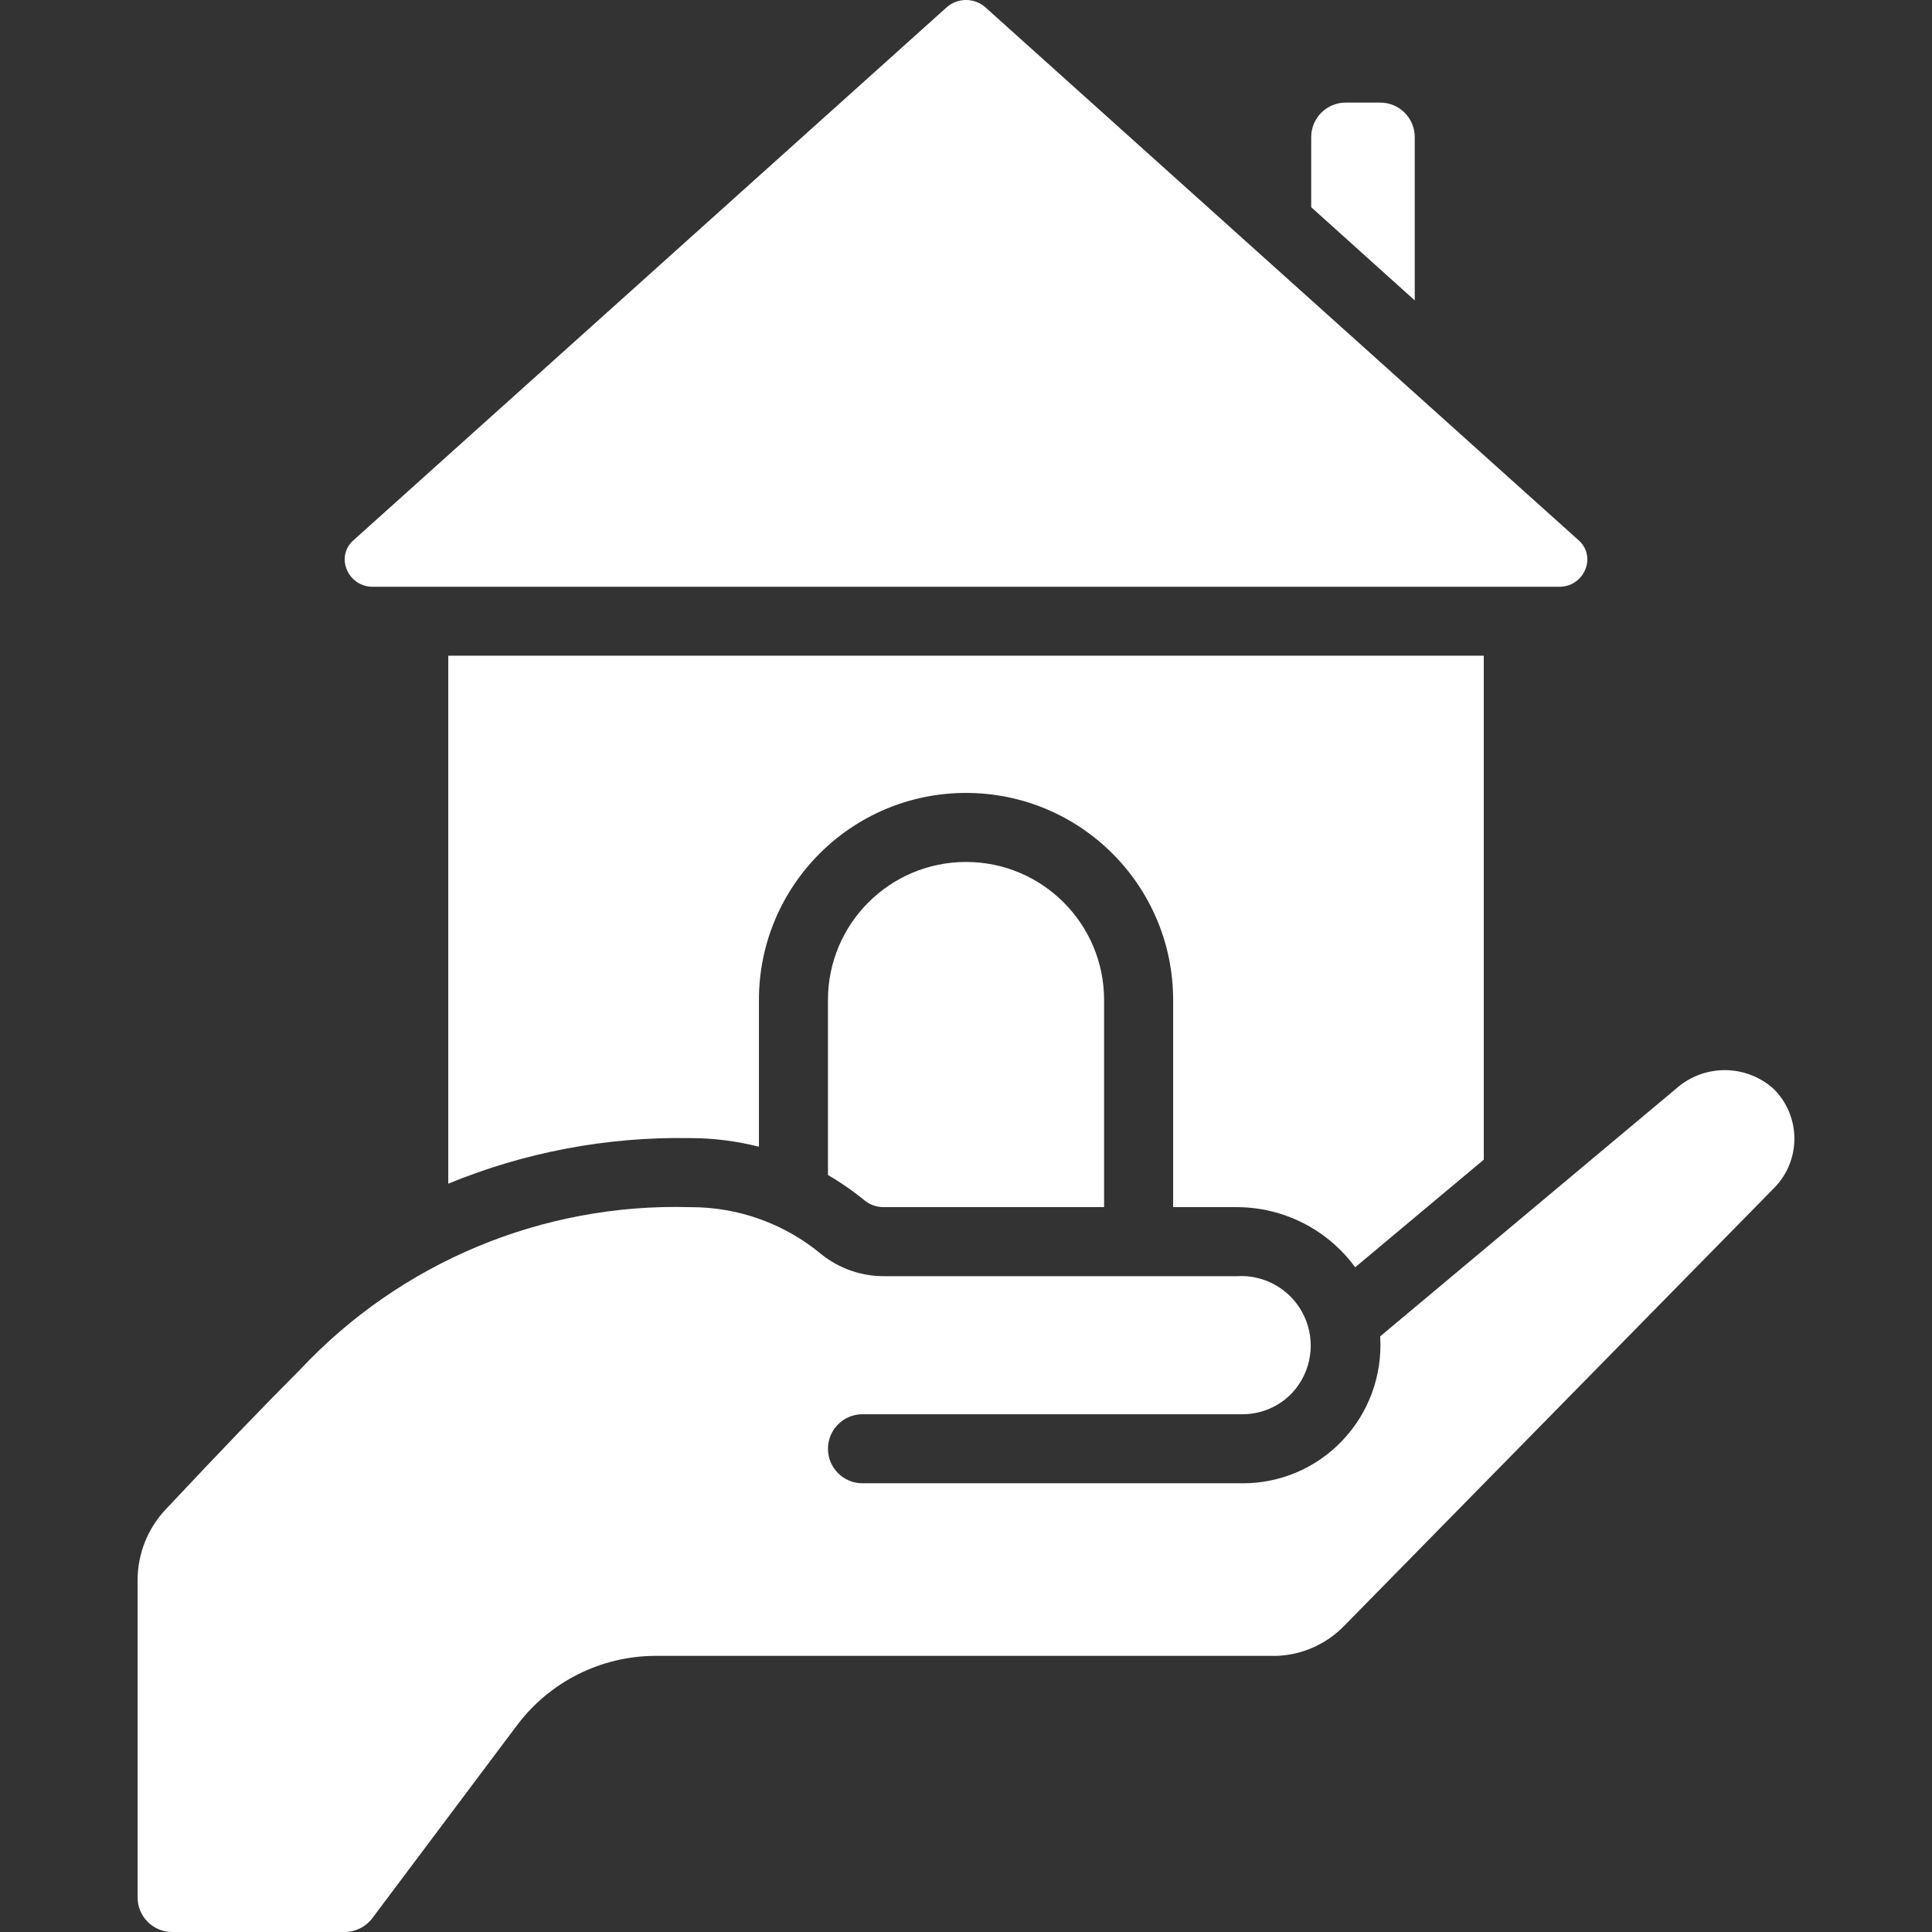
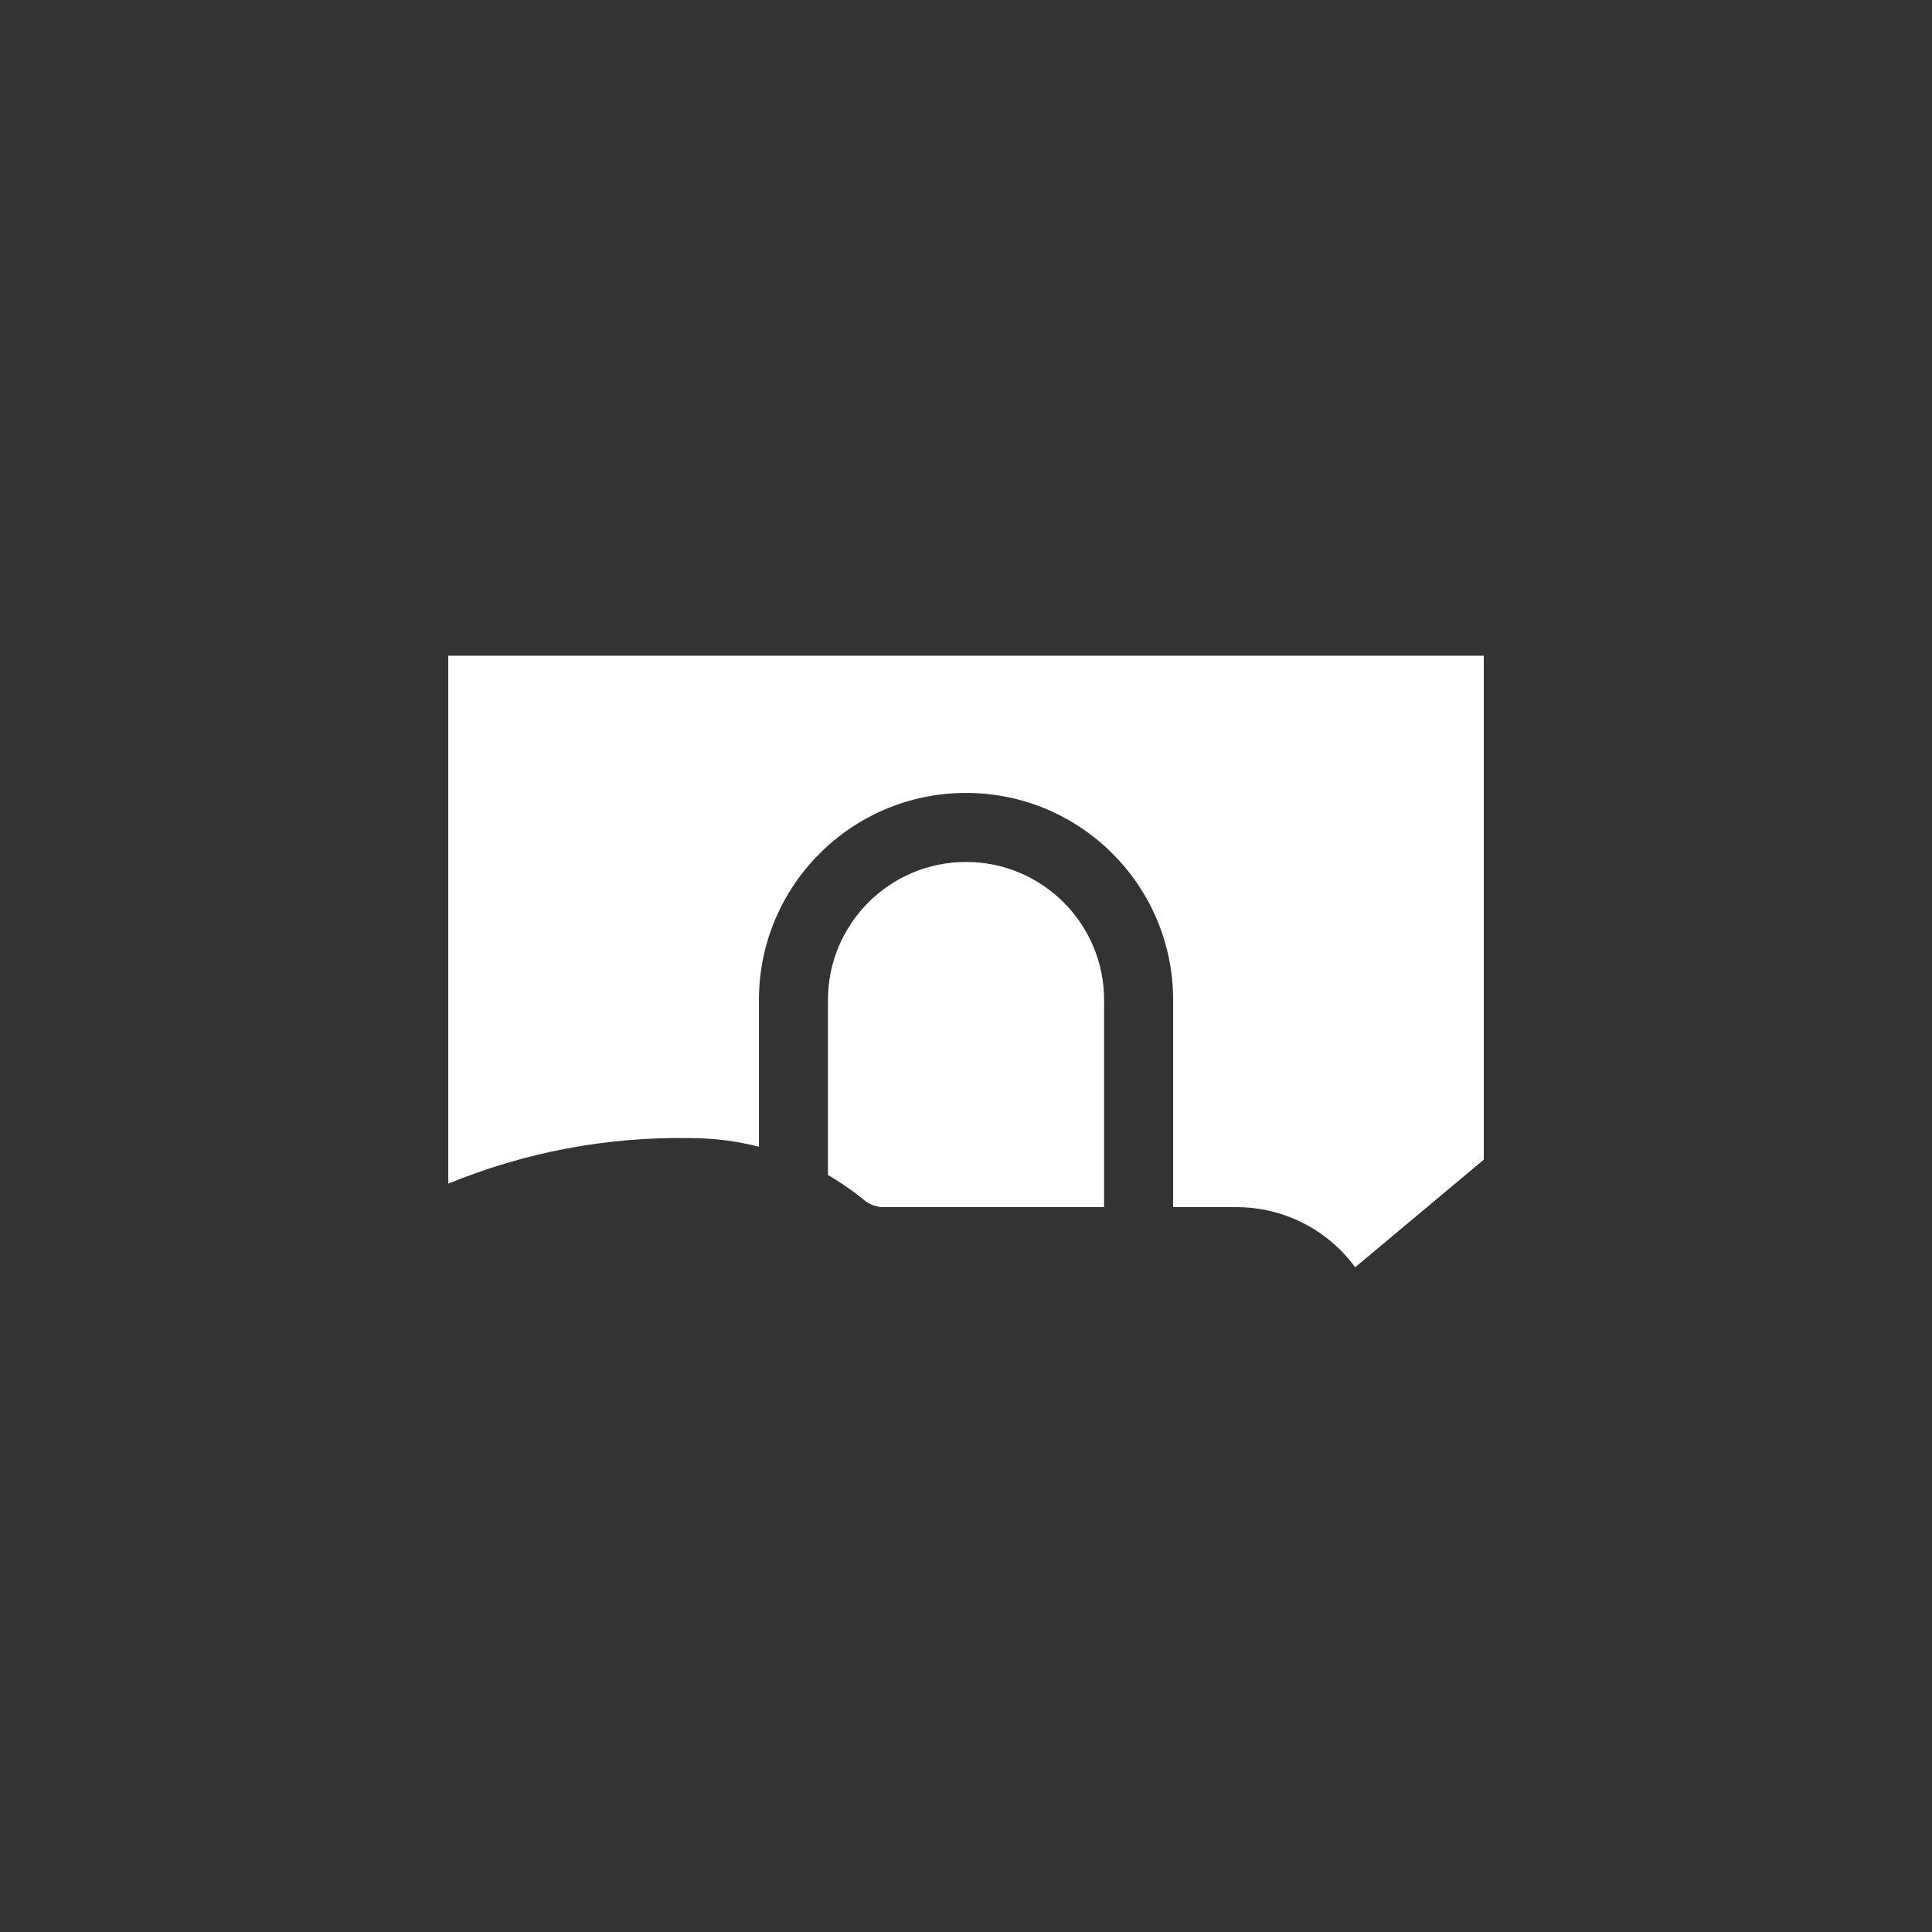
<svg xmlns="http://www.w3.org/2000/svg" version="1.1" width="512" height="512" x="0" y="0" viewBox="0 0 511.744 511.744" style="enable-background:new 0 0 512 512" xml:space="preserve" class="">
  <rect x="0" y="0" width="511.744" height="511.744" fill="#333333" stroke="none" />
  <g>
    <g>
      <g id="Page-1_76_">
        <g id="_x30_77---Give-House" clip-rule="evenodd" fill-rule="evenodd">
-           <path id="Path_496_" d="m365.593 27.173h-9.143c-5.049 0-9.143 4.093-9.143 9.143v18.569l27.429 24.686v-43.256c0-5.049-4.093-9.142-9.143-9.142z" fill="#ffffff" data-original="#000000" class="" />
-           <path id="Path_495_" d="m255.879 0c-1.894-.008-3.725.686-5.138 1.947l-157.029 141.075c-2.243 1.873-3.016 4.983-1.911 7.689 1.108 2.91 3.937 4.799 7.049 4.709h314.057c3.112.091 5.941-1.799 7.049-4.709 1.105-2.706.333-5.816-1.911-7.689l-157.028-141.075c-1.416-1.257-3.244-1.95-5.138-1.947z" fill="#ffffff" data-original="#000000" class="" />
          <path id="Path_494_" d="m327.559 319.744c12.405.003 24.066 5.919 31.397 15.927l34.066-28.507v-133.486h-274.286v139.849c20.286-8.348 42.067-12.455 64-12.069 6.167-.004 12.31.764 18.286 2.286v-38.857c0-30.297 24.56-54.857 54.857-54.857s54.857 24.56 54.857 54.857v54.857z" fill="#ffffff" data-original="#000000" class="" />
          <path id="Path_493_" d="m219.307 264.887v46.354c3.466 2.014 6.762 4.307 9.856 6.857 1.501 1.135 3.349 1.716 5.23 1.646h58.057v-54.857c0-20.198-16.374-36.571-36.571-36.571s-36.572 16.373-36.572 36.571z" fill="#ffffff" data-original="#000000" class="" />
-           <path id="Path_492_" d="m43.911 399.781c-4.803 5.083-7.473 11.814-7.461 18.807v84.014c0 5.049 4.093 9.143 9.143 9.143h45.714c2.876-.009 5.582-1.362 7.314-3.657l38.4-51.2c8.662-11.476 22.193-18.241 36.571-18.286h164.571c6.727-.248 13.103-3.069 17.81-7.881l114.085-116.187c7.064-7.292 6.966-18.904-.219-26.075-7.339-6.635-18.498-6.674-25.883-.091l-78.363 65.591v.366c.551 10.089-3.088 19.957-10.057 27.273-6.899 7.265-16.496 11.352-26.514 11.291h-100.572c-5.049 0-9.143-4.093-9.143-9.143s4.093-9.143 9.143-9.143h100.571c4.999.025 9.787-2.016 13.23-5.641 5.141-5.528 6.39-13.633 3.151-20.451-3.239-6.819-10.31-10.972-17.843-10.479h-93.166c-6.134.071-12.101-1.994-16.878-5.842-9.768-8.112-22.083-12.518-34.779-12.443-38.991-1.098-76.582 14.57-103.25 43.035-9.289 9.287-20.919 21.383-35.575 36.999z" fill="#ffffff" data-original="#000000" class="" />
        </g>
      </g>
    </g>
  </g>
</svg>